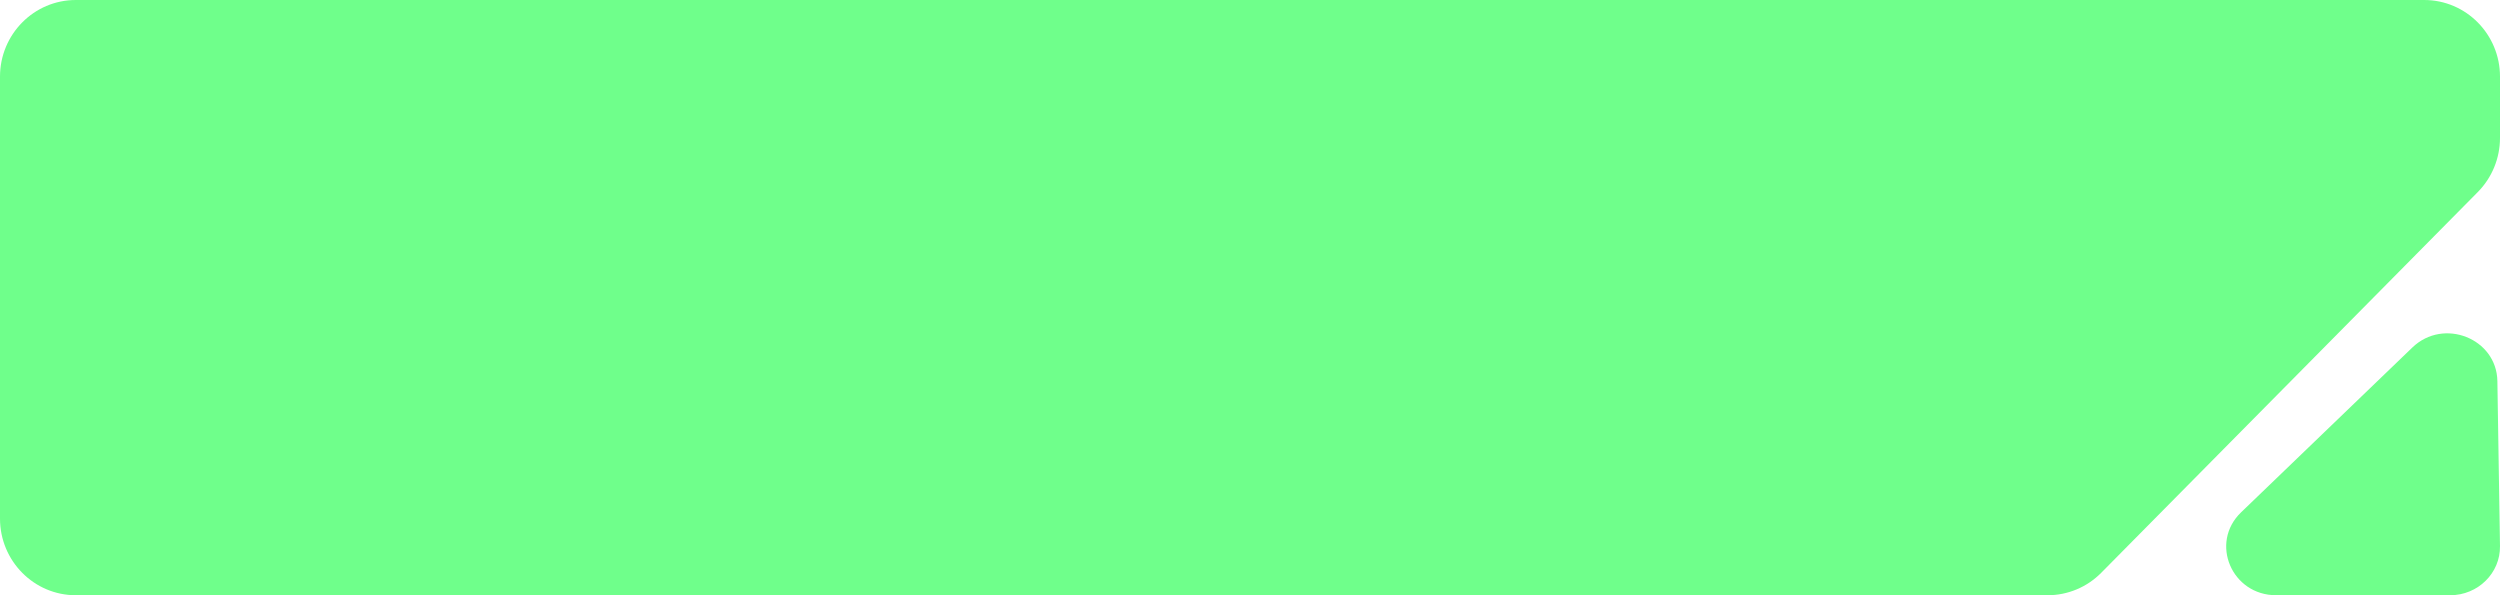
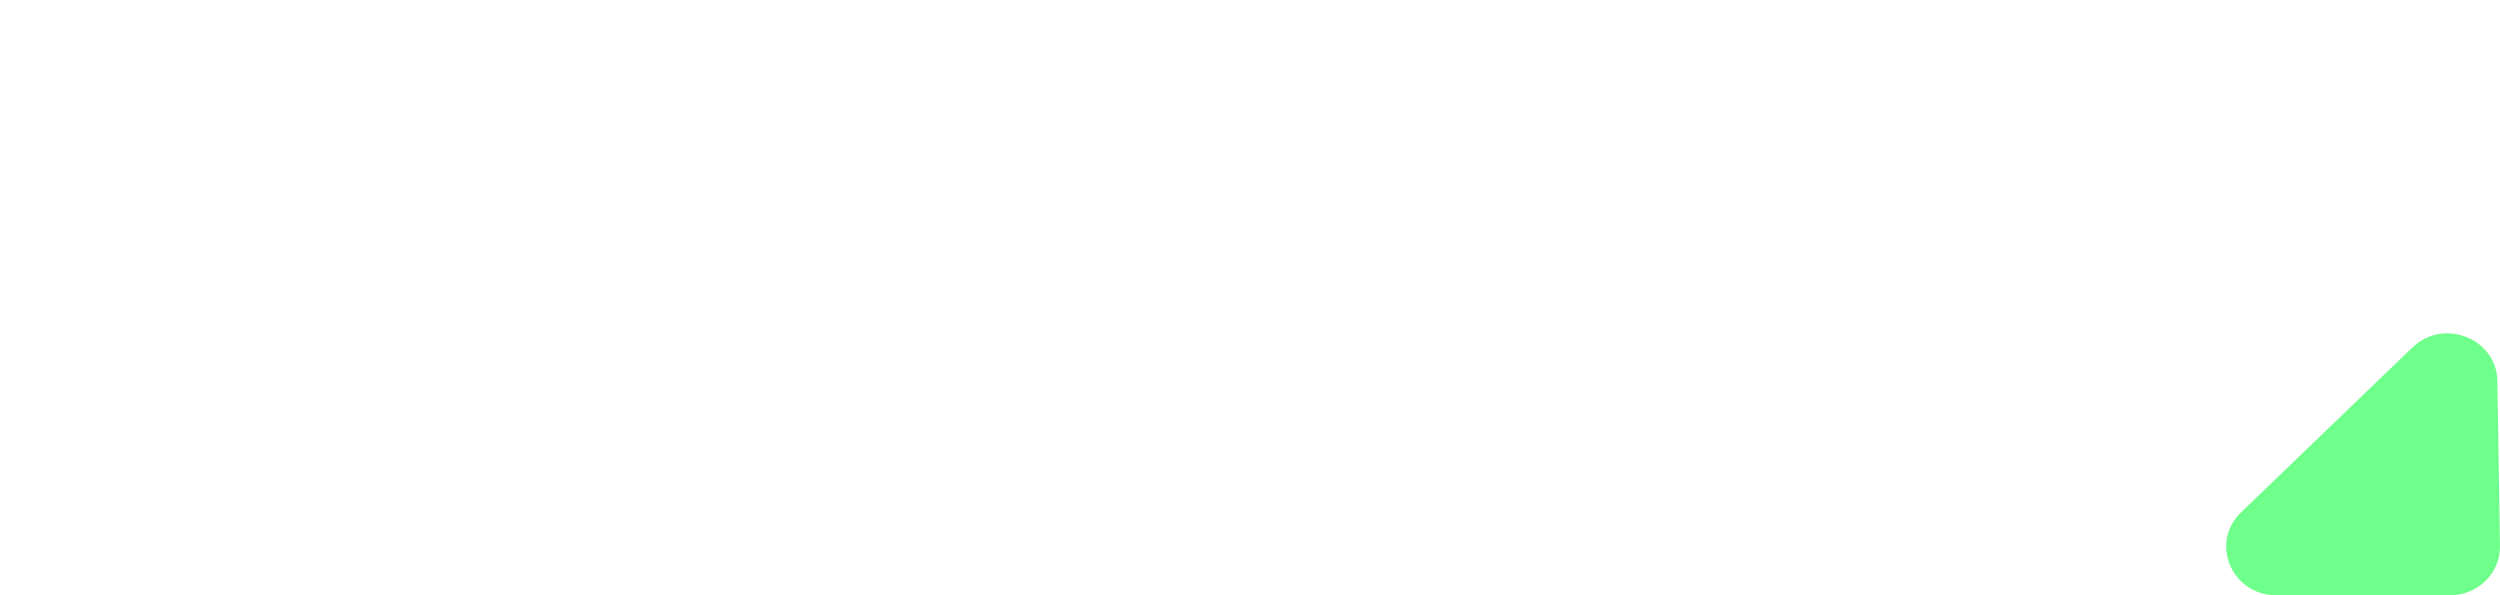
<svg xmlns="http://www.w3.org/2000/svg" width="210" height="50" viewBox="0 0 210 50" fill="none">
-   <path d="M171.999 50H6.369C2.852 50 0 47.117 0 43.561V6.439C0 2.883 2.852 0 6.369 0H203.631C207.148 0 210 2.883 210 6.439V11.58C210 13.288 209.329 14.926 208.134 16.133L176.503 48.114C175.309 49.322 173.689 50 171.999 50Z" fill="#6FFF8B" />
  <path d="M209.999 45.867L209.78 32.016C209.723 28.429 205.265 26.662 202.642 29.186L188.25 43.037C185.591 45.596 187.456 50 191.199 50H205.81C208.149 50 210.035 48.139 209.999 45.867Z" fill="#6FFF8B" />
</svg>